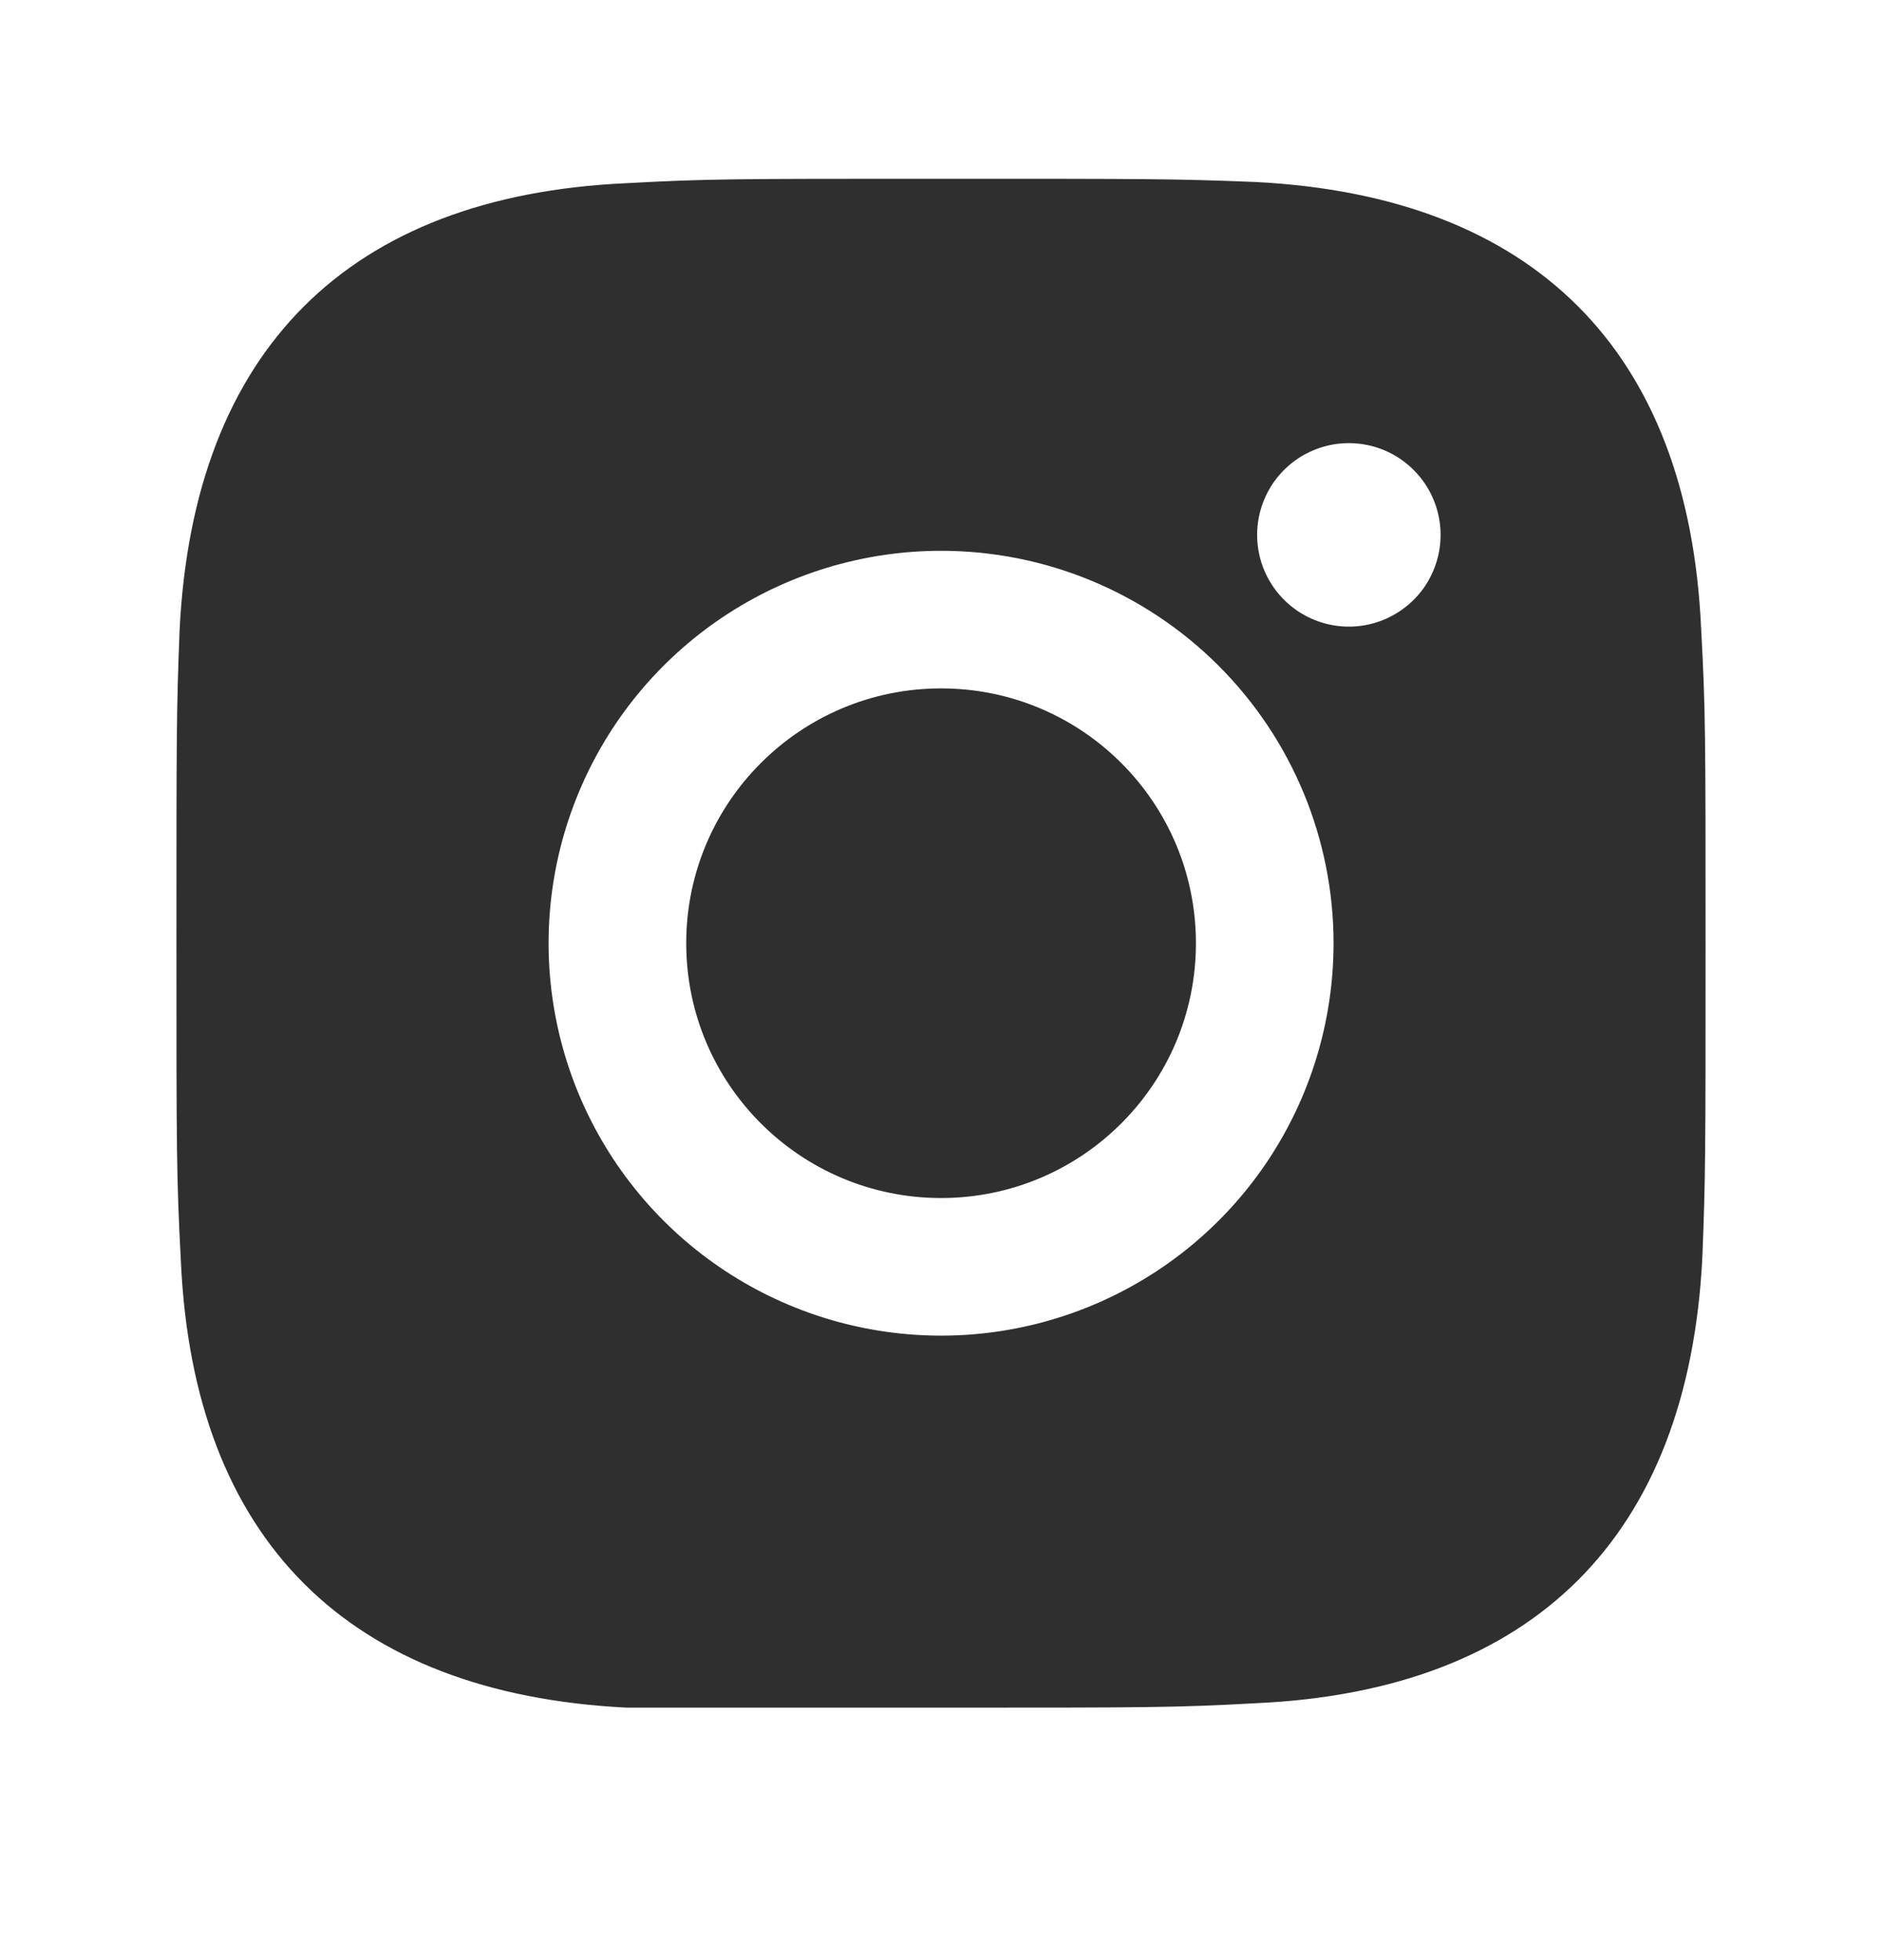
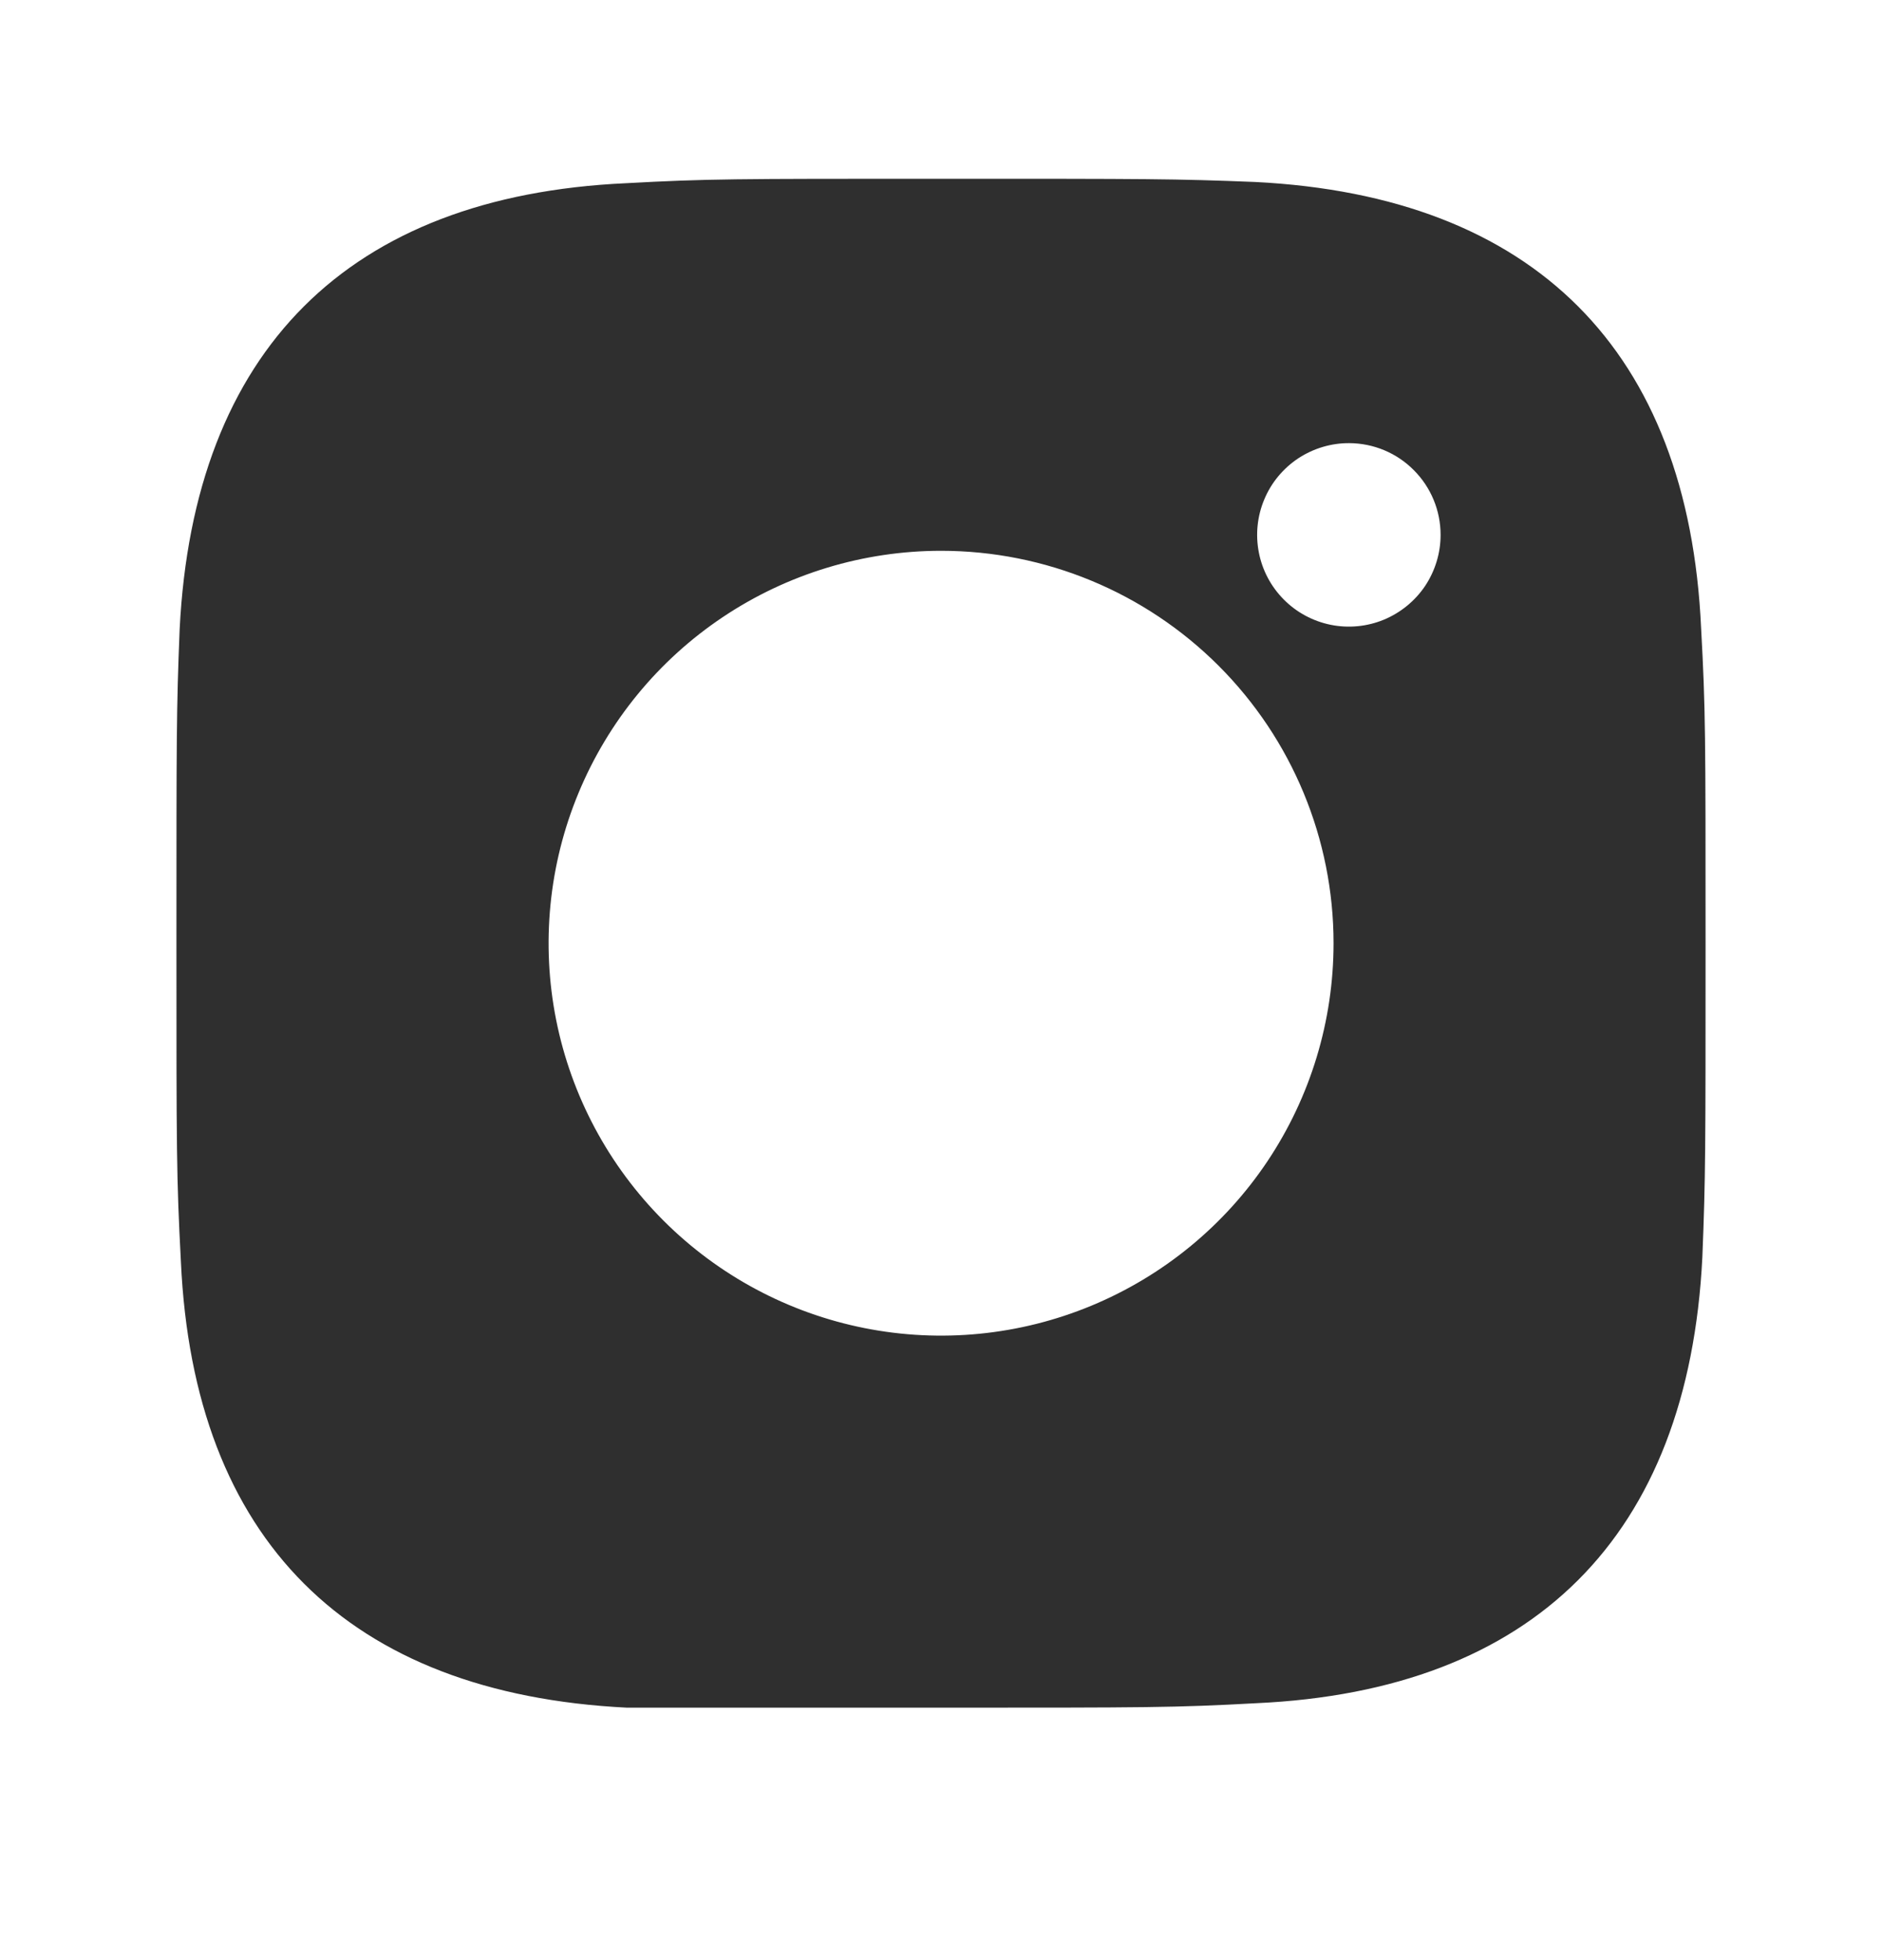
<svg xmlns="http://www.w3.org/2000/svg" width="24" height="25" viewBox="0 0 24 25" fill="none">
-   <path d="M12.001 15.28C13.796 15.28 15.251 13.825 15.251 12.03C15.251 10.235 13.796 8.78 12.001 8.78C10.206 8.78 8.751 10.235 8.751 12.03C8.751 13.825 10.206 15.28 12.001 15.28Z" fill="#2F2F2F" />
  <path fill-rule="evenodd" clip-rule="evenodd" d="M12 2.28C9.351 2.28 9.018 2.28 7.978 2.337C4.444 2.5 2.469 4.466 2.291 8.025C2.25 9.048 2.25 9.382 2.25 12.03C2.25 14.679 2.25 15.012 2.307 16.093C2.469 19.635 4.436 21.602 7.994 21.78H12C14.649 21.78 14.982 21.78 16.022 21.723C19.556 21.561 21.531 19.595 21.709 16.036C21.75 15.012 21.75 14.679 21.75 12.03C21.75 9.382 21.75 9.048 21.693 8.008C21.531 4.474 19.564 2.5 16.006 2.321C14.982 2.28 14.649 2.28 12 2.28ZM12.001 7.025C11.011 7.025 10.043 7.319 9.22 7.869C8.397 8.419 7.756 9.2 7.377 10.115C6.998 11.029 6.899 12.036 7.092 13.007C7.285 13.977 7.762 14.869 8.462 15.569C9.162 16.269 10.054 16.746 11.025 16.939C11.995 17.132 13.002 17.033 13.916 16.654C14.831 16.275 15.613 15.634 16.163 14.811C16.713 13.988 17.006 13.02 17.006 12.03C17.006 10.703 16.479 9.43 15.54 8.491C14.601 7.552 13.329 7.025 12.001 7.025ZM16.557 5.845C16.751 5.718 16.978 5.65 17.209 5.652C17.518 5.654 17.814 5.778 18.031 5.998C18.249 6.217 18.371 6.513 18.371 6.822C18.371 7.054 18.302 7.28 18.174 7.473C18.045 7.665 17.861 7.815 17.647 7.904C17.433 7.992 17.197 8.015 16.97 7.969C16.743 7.923 16.534 7.811 16.371 7.646C16.208 7.482 16.097 7.273 16.053 7.045C16.009 6.818 16.033 6.582 16.123 6.369C16.212 6.155 16.364 5.973 16.557 5.845Z" fill="#2F2F2F" />
</svg>